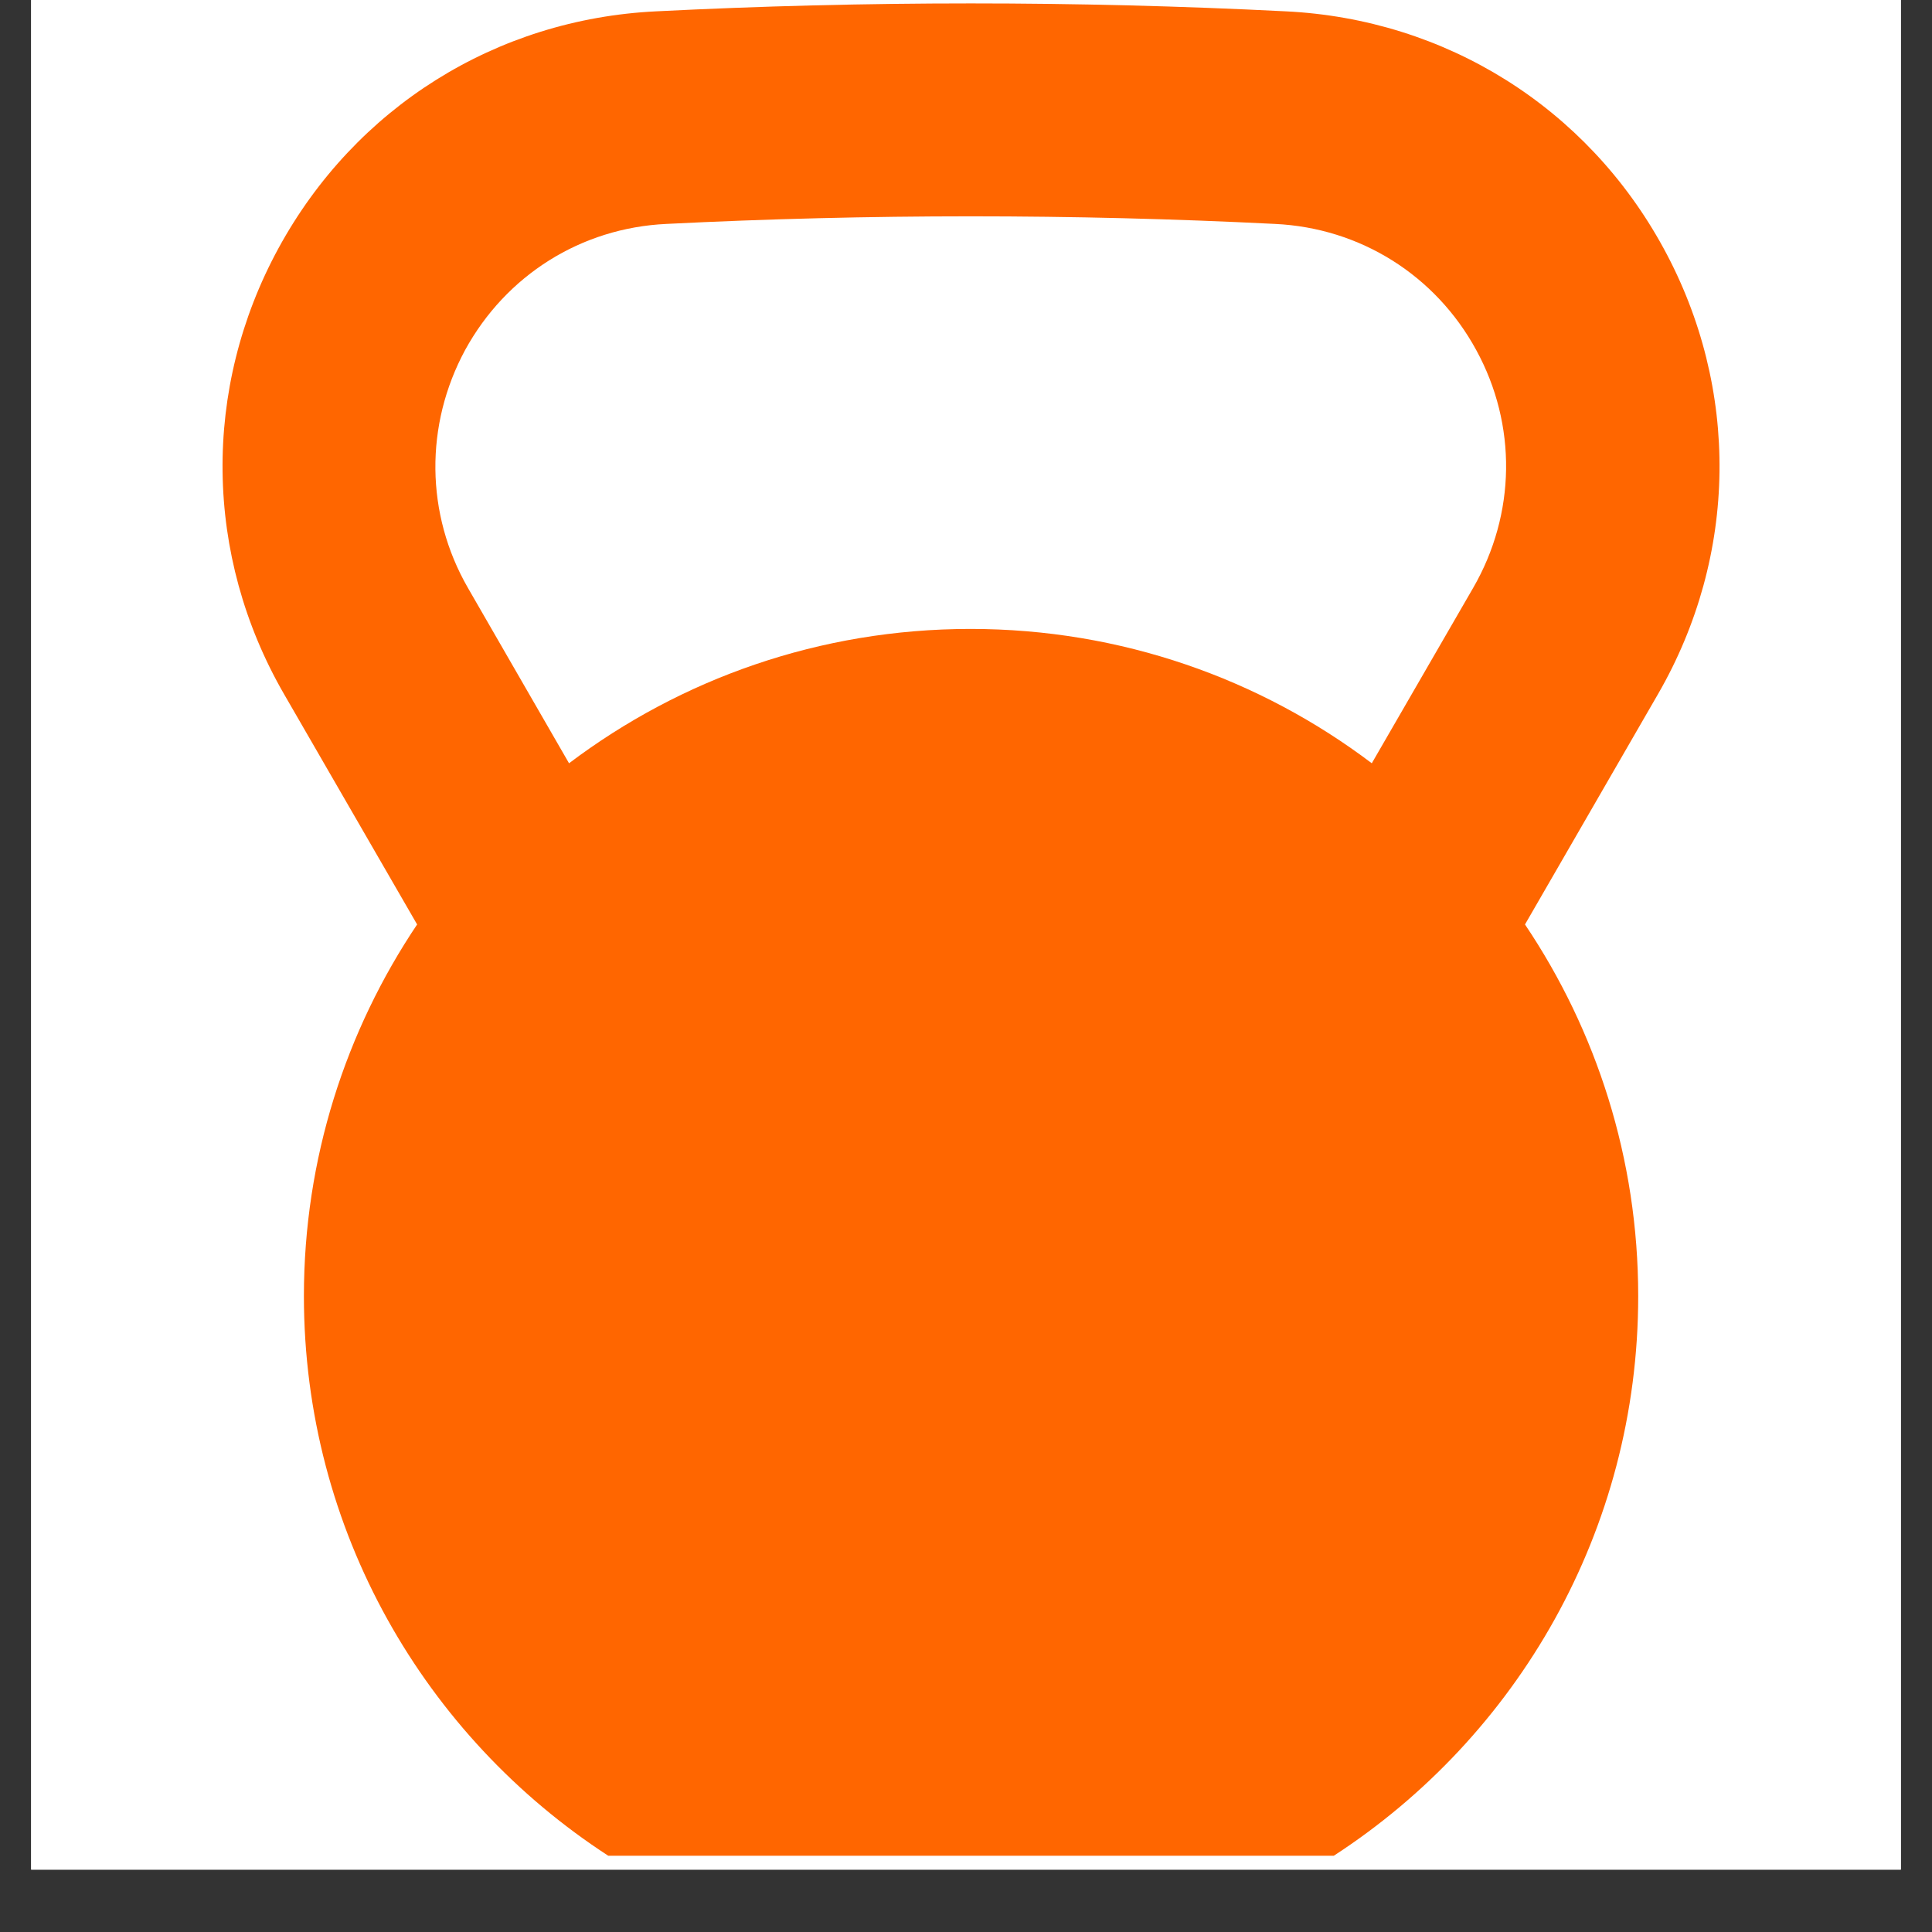
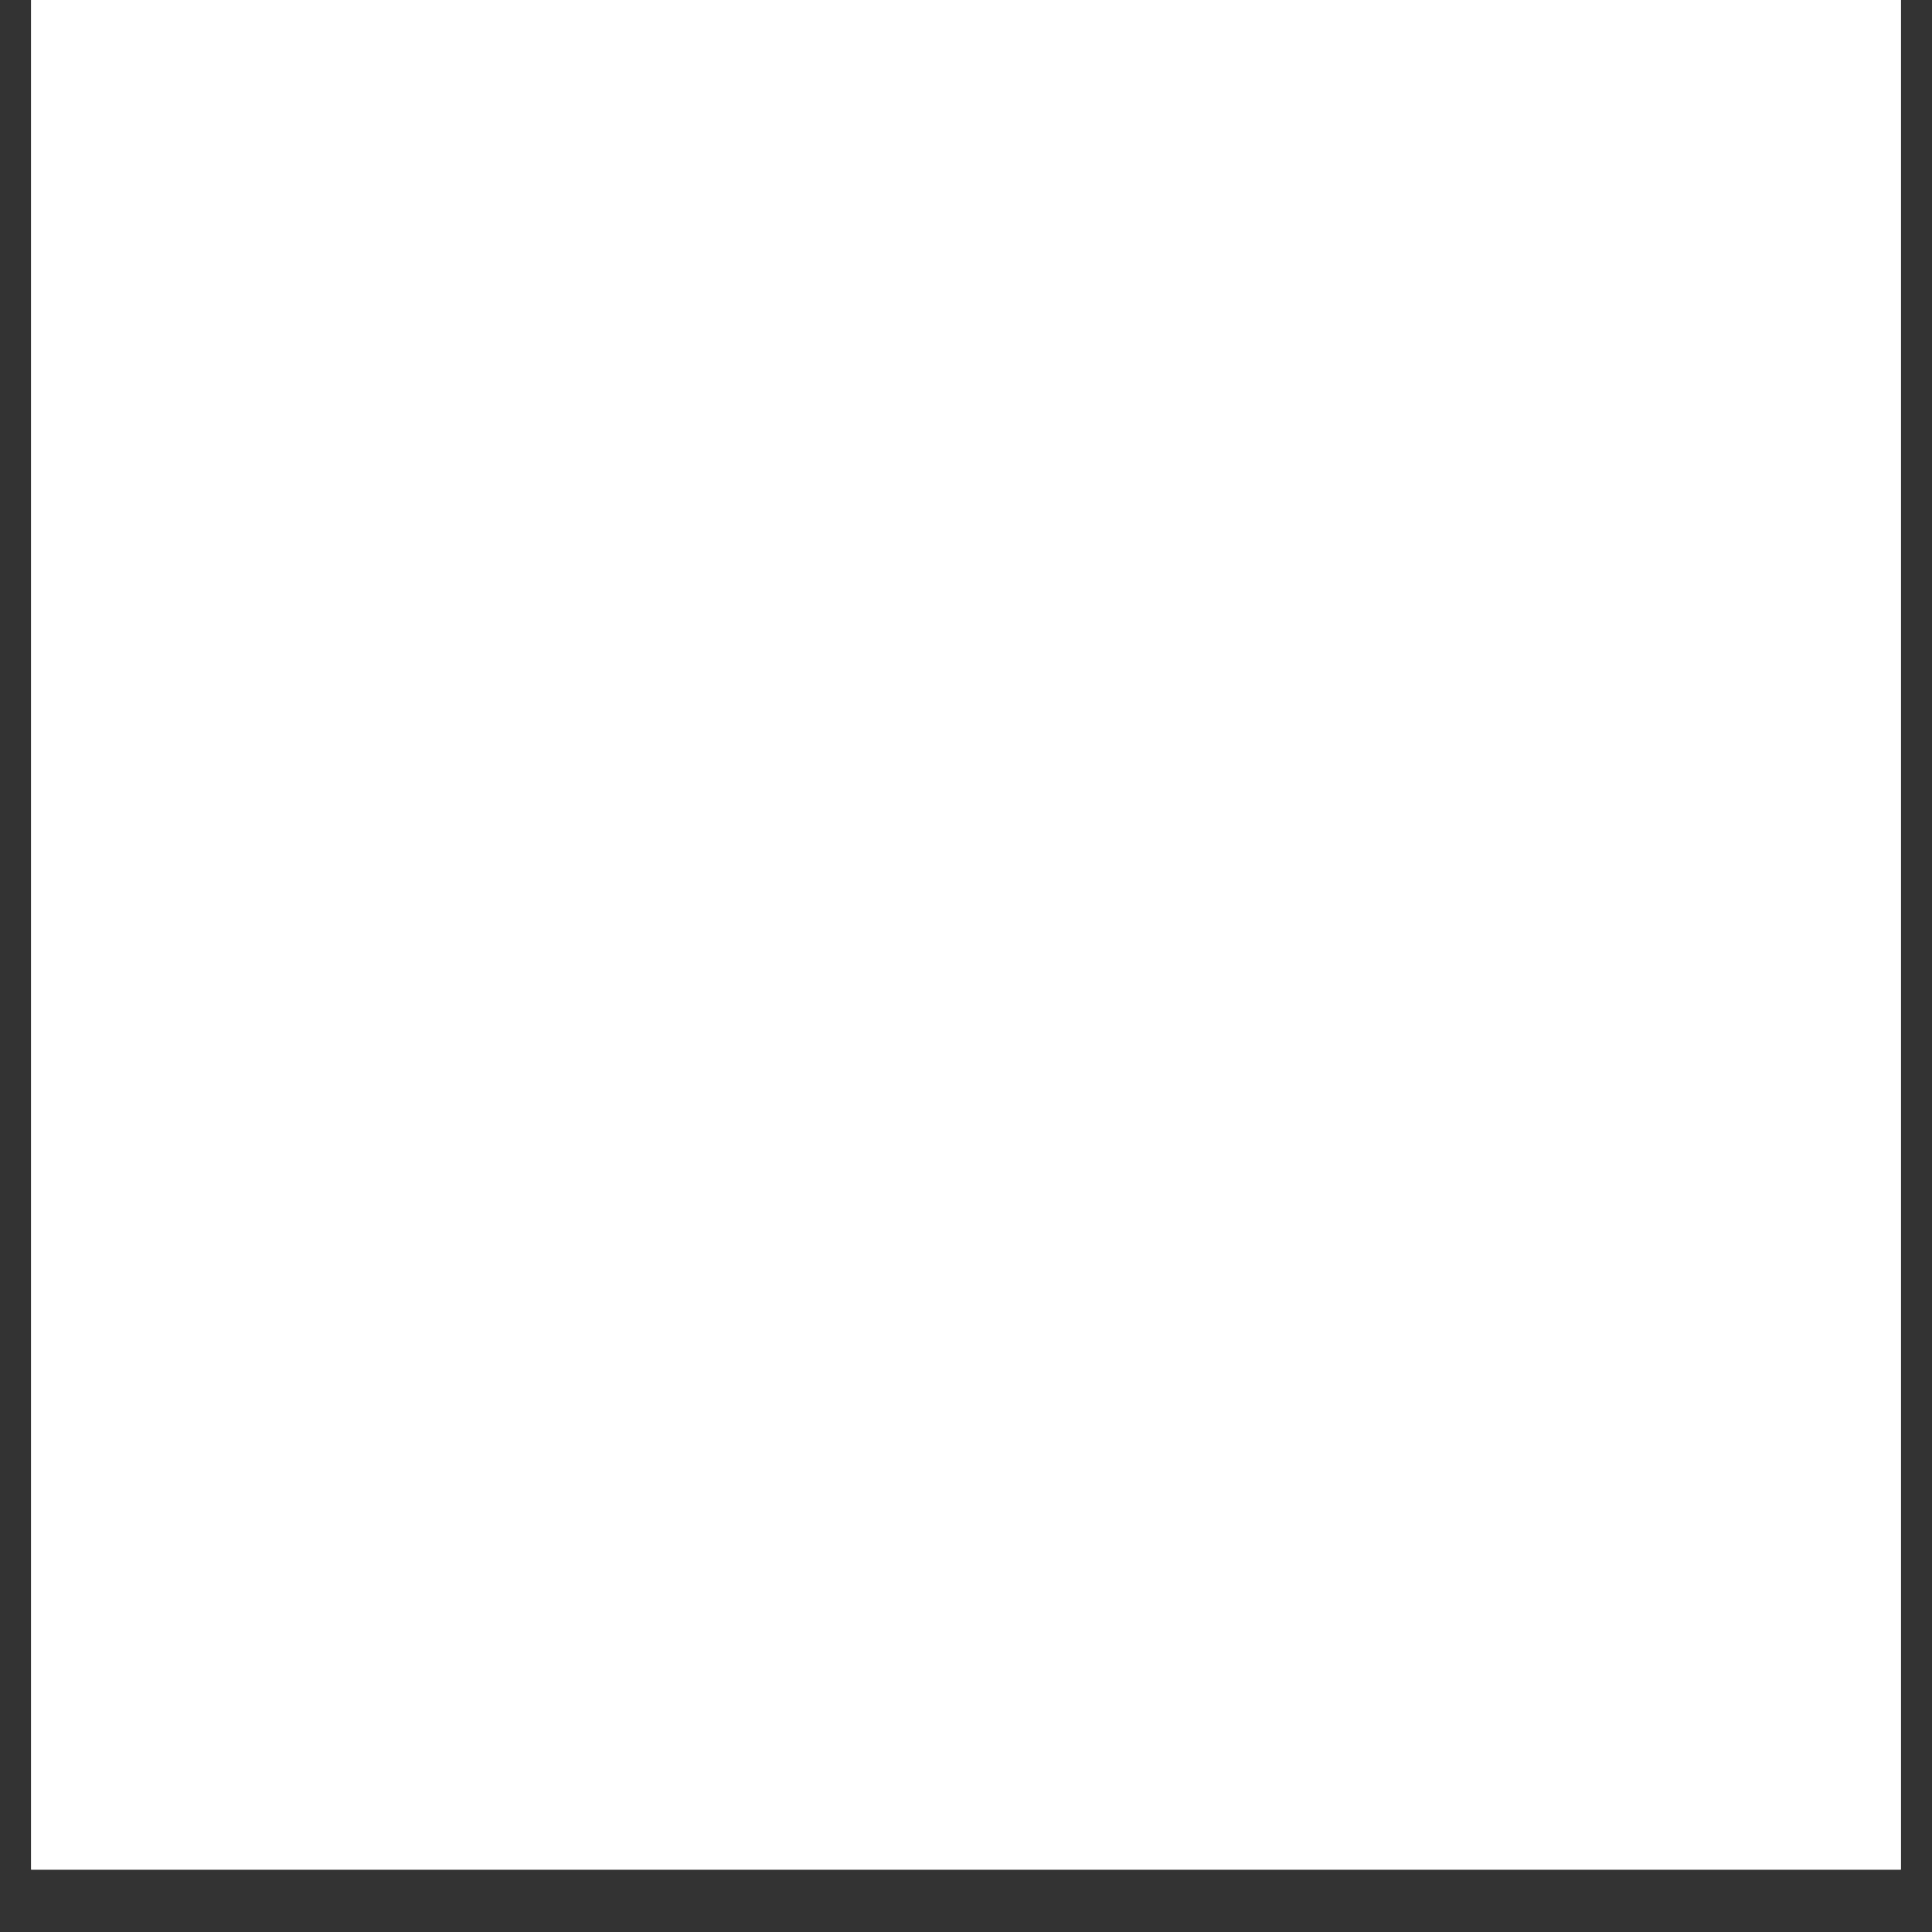
<svg xmlns="http://www.w3.org/2000/svg" width="40" zoomAndPan="magnify" viewBox="0 0 30 30" height="40" preserveAspectRatio="xMidYMid meet" version="1.2">
  <rect x="0" y="0" width="30" height="30" fill="#333333" stroke="none" />
  <defs>
    <clipPath id="02a8f33cc3">
      <path d="M 0.484 0 L 29.516 0 L 29.516 29.031 L 0.484 29.031 Z M 0.484 0 " />
    </clipPath>
    <clipPath id="f307a1d444">
-       <path d="M 3.137 0 L 27 0 L 27 29 L 3.137 29 Z M 3.137 0 " />
-     </clipPath>
+       </clipPath>
  </defs>
  <g id="ef80b8a628">
    <g clip-rule="nonzero" clip-path="url(#02a8f33cc3)">
      <path style=" stroke:none;fill-rule:nonzero;fill:#ffffff;fill-opacity:1;" d="M 0.484 0 L 29.516 0 L 29.516 29.031 L 0.484 29.031 Z M 0.484 0 " />
      <path style=" stroke:none;fill-rule:nonzero;fill:#ffffff;fill-opacity:1;" d="M 0.484 0 L 29.516 0 L 29.516 29.031 L 0.484 29.031 Z M 0.484 0 " />
    </g>
    <g clip-rule="nonzero" clip-path="url(#f307a1d444)">
      <path style=" stroke:none;fill-rule:nonzero;fill:#ff6600;fill-opacity:1;" d="M 25.832 3.855 C 24.641 1.668 22.449 0.297 19.965 0.176 C 16.719 0.012 13.43 0.012 10.188 0.176 C 7.703 0.297 5.516 1.668 4.324 3.855 C 3.137 6.035 3.168 8.625 4.41 10.777 L 6.477 14.355 C 5.371 16.004 4.719 17.988 4.719 20.125 C 4.719 23.77 6.602 26.969 9.445 28.816 L 20.711 28.816 C 23.555 26.969 25.438 23.77 25.438 20.125 C 25.438 17.992 24.789 16.004 23.68 14.355 L 25.746 10.777 C 26.988 8.625 27.02 6.035 25.832 3.855 Z M 7.223 5.434 C 7.859 4.273 9.023 3.539 10.348 3.477 C 11.918 3.398 13.496 3.359 15.074 3.359 C 16.652 3.359 18.234 3.398 19.797 3.477 C 21.121 3.539 22.289 4.273 22.922 5.434 C 23.559 6.598 23.539 7.98 22.875 9.129 L 21.301 11.852 C 19.57 10.543 17.41 9.766 15.07 9.766 C 12.727 9.766 10.57 10.543 8.836 11.852 L 7.266 9.129 C 6.605 7.98 6.594 6.598 7.223 5.434 Z M 7.223 5.434 " />
    </g>
  </g>
</svg>